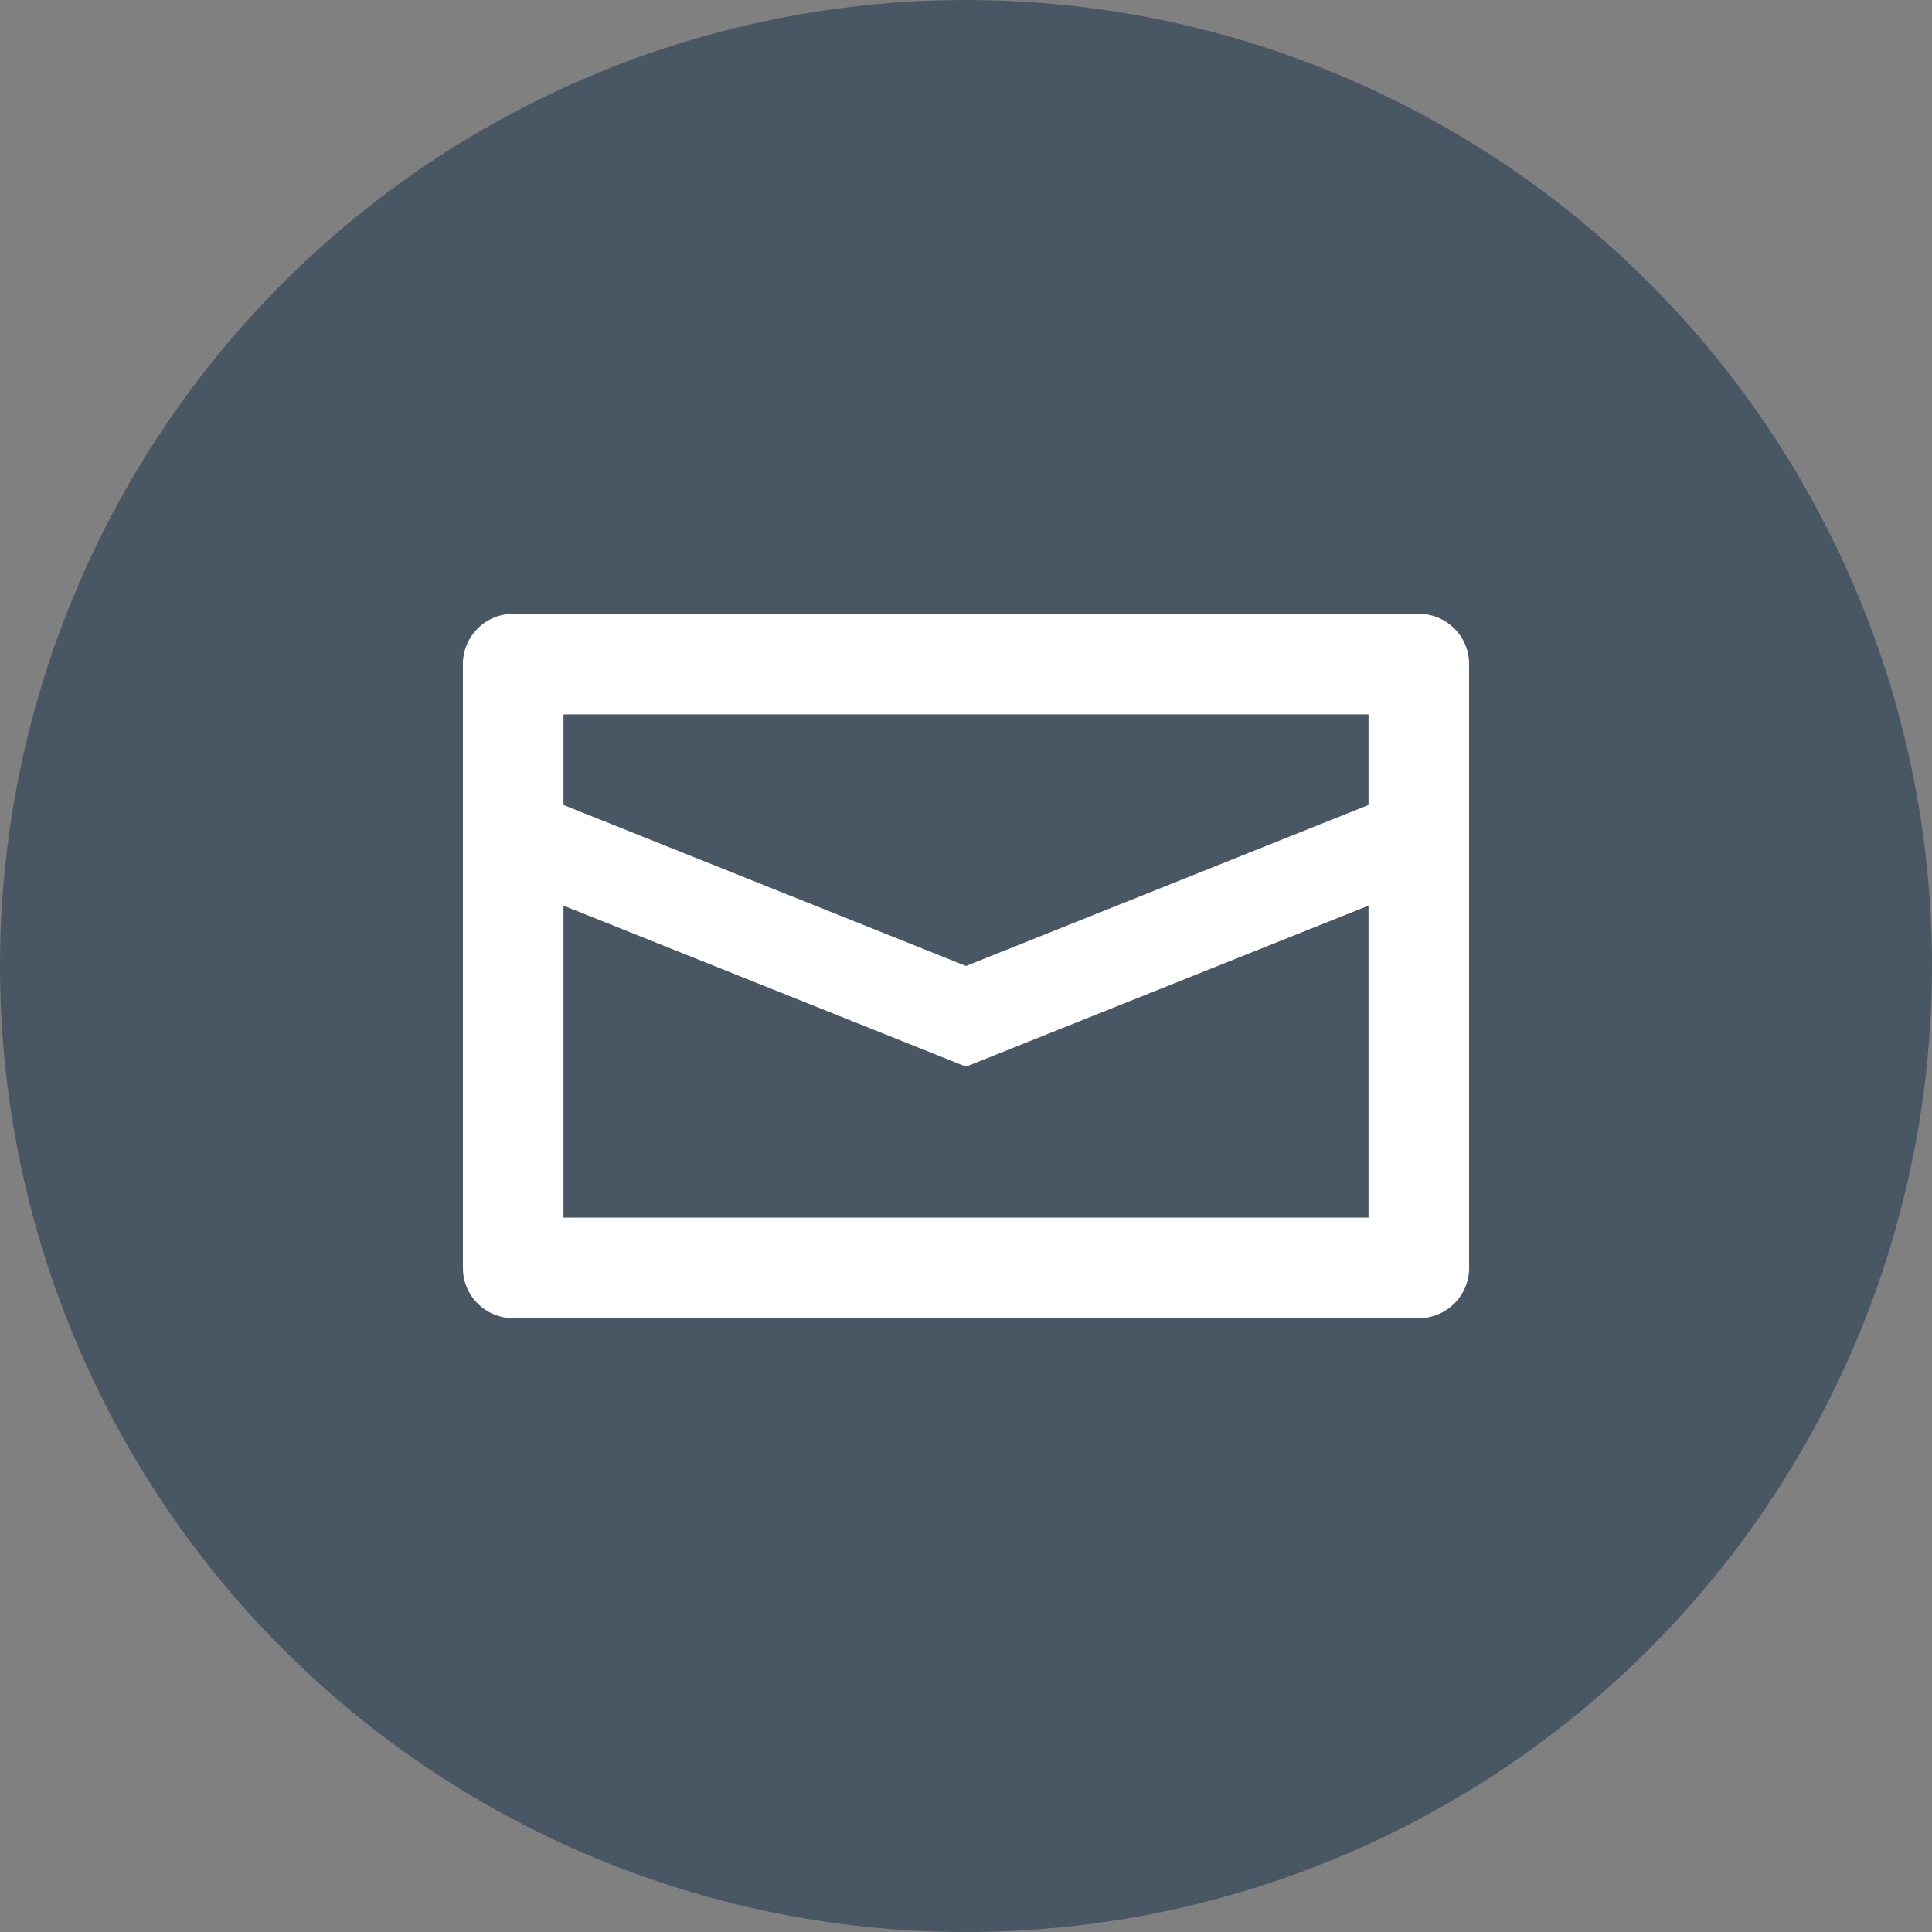
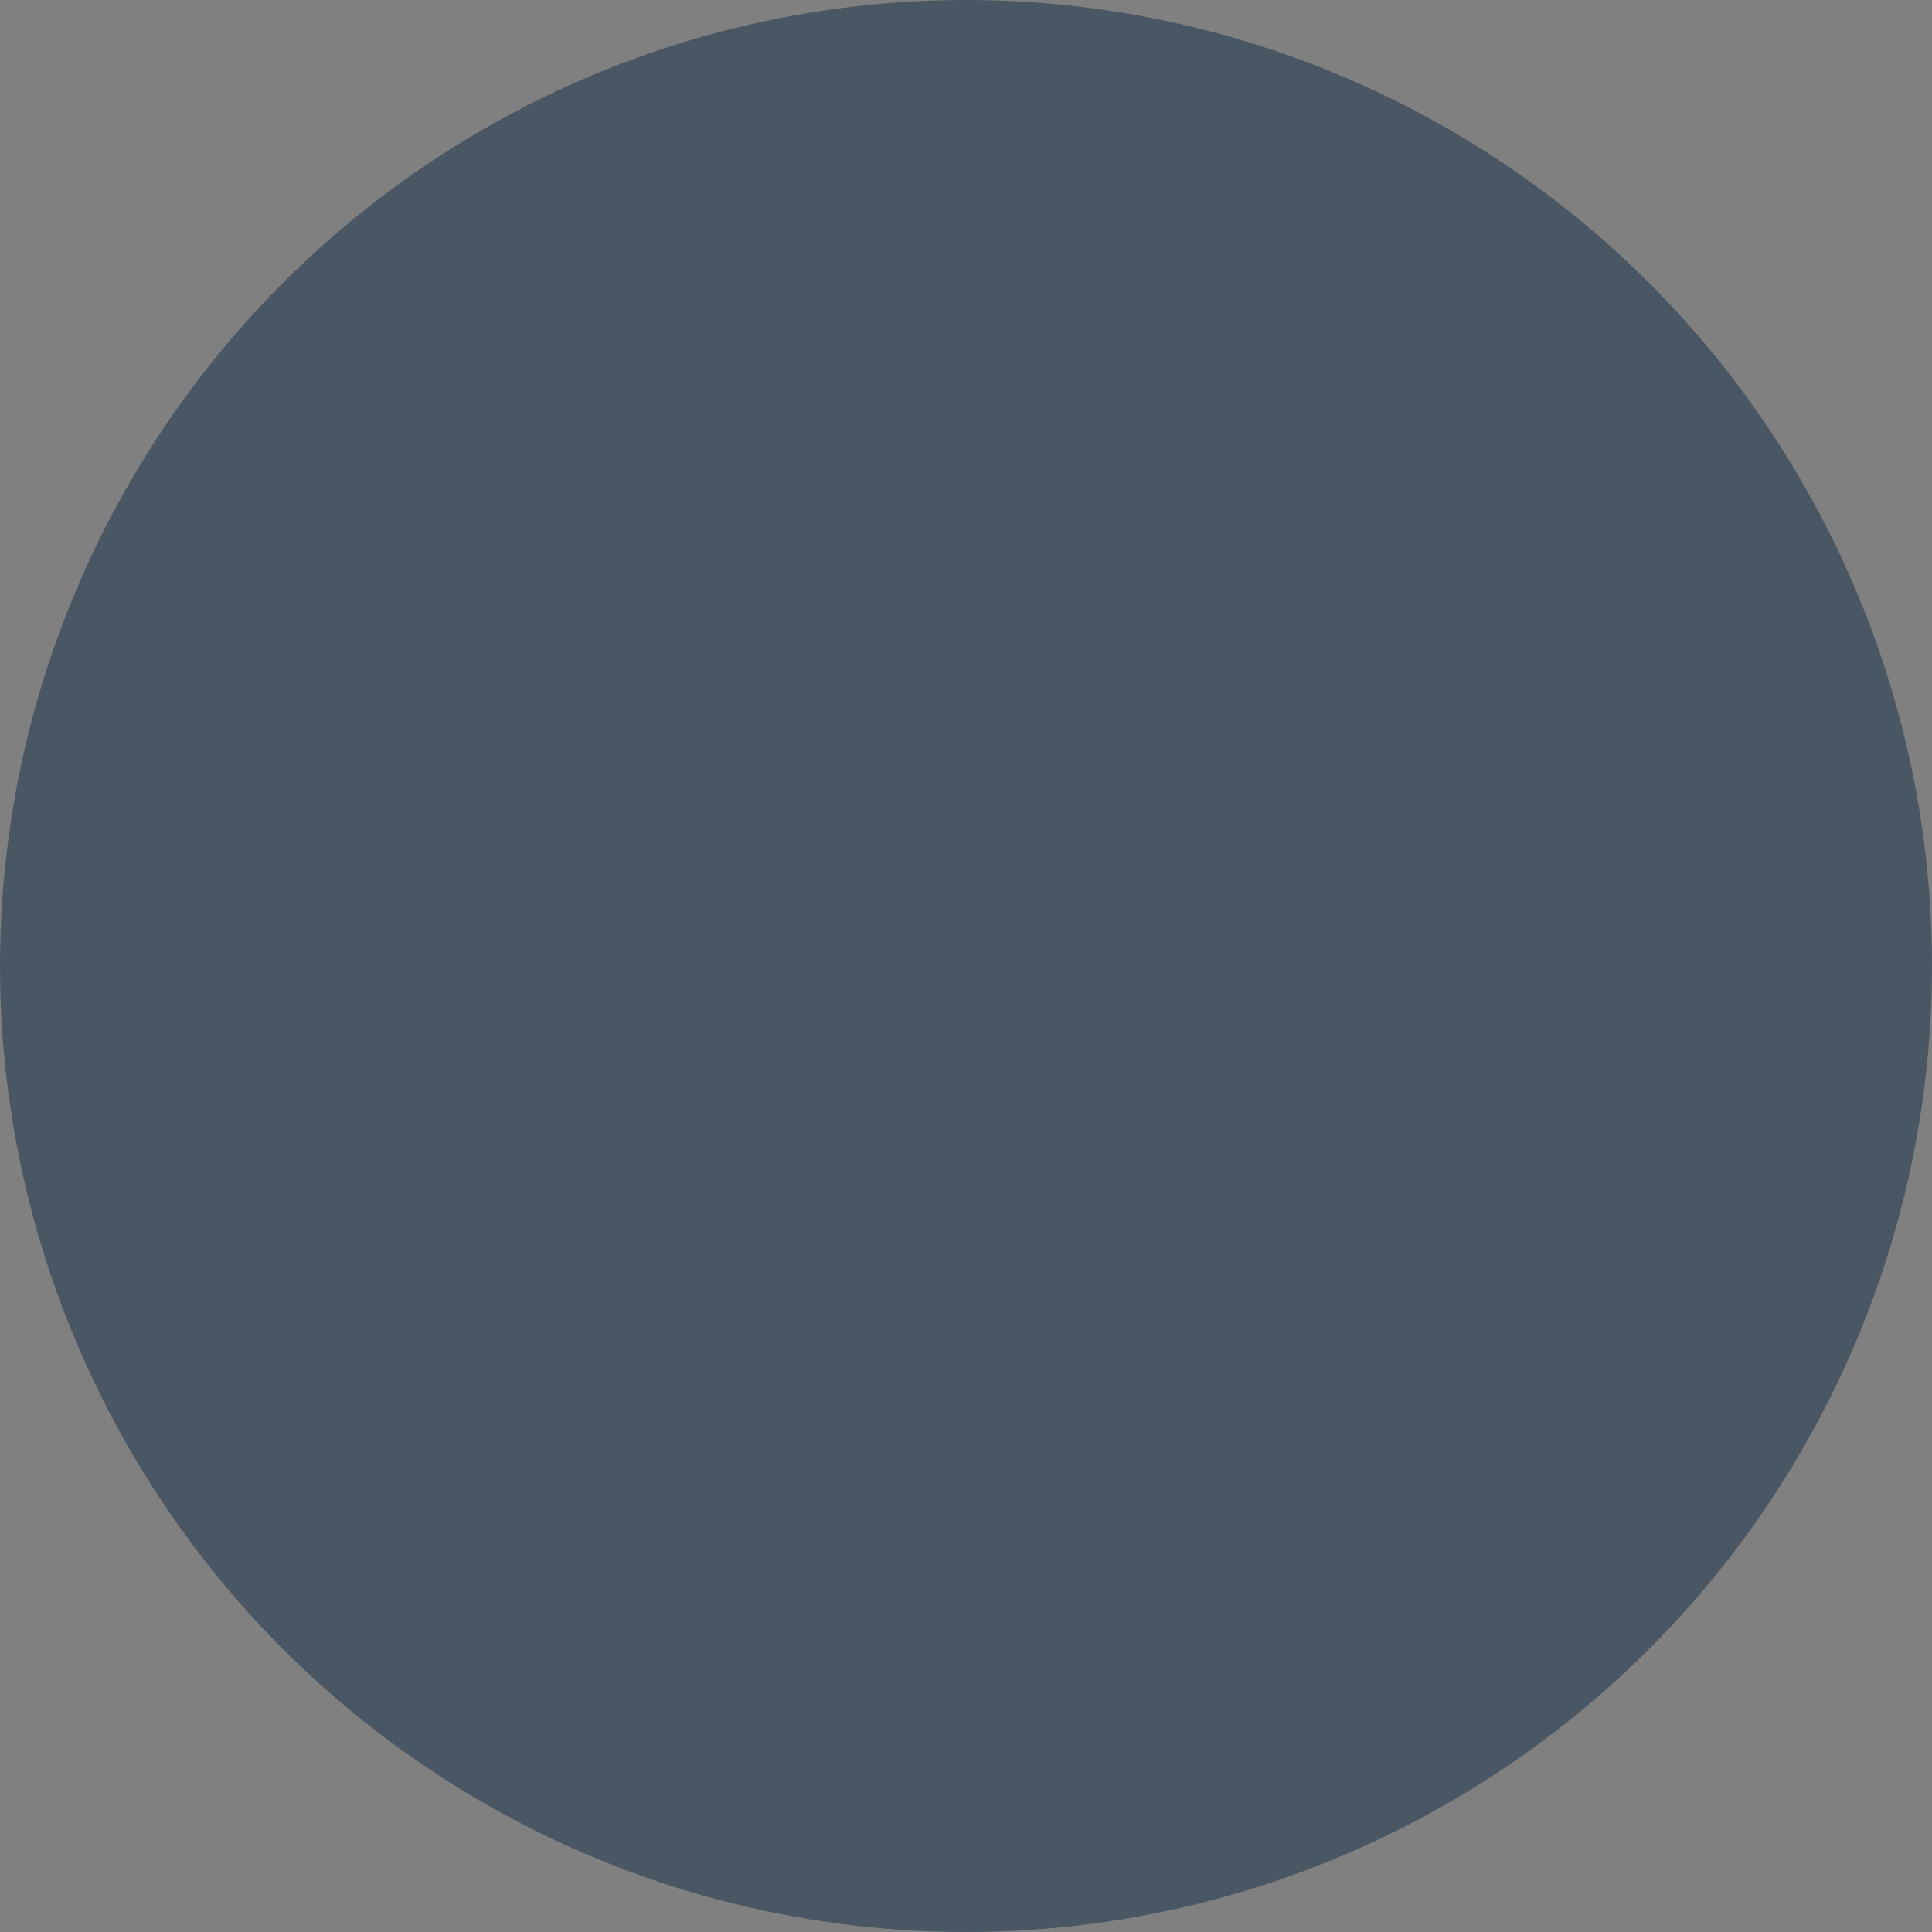
<svg xmlns="http://www.w3.org/2000/svg" width="32" height="32" viewBox="0 0 32 32">
  <rect x="0" y="0" width="32" height="32" fill="#808080" stroke="none" />
  <g fill="none" fill-rule="nonzero">
    <circle cx="16" cy="16" r="16" fill="#495764" />
-     <path fill="#FFF" d="M9.333 13.333L16 16l6.667-2.667v-1.5H9.333v1.5zm0 1.667v5.167h13.334V15L16 17.667 9.333 15zM8.5 10.167h15c.46 0 .833.373.833.833v10c0 .46-.373.833-.833.833h-15A.833.833 0 0 1 7.667 21V11c0-.46.373-.833.833-.833z" />
  </g>
</svg>